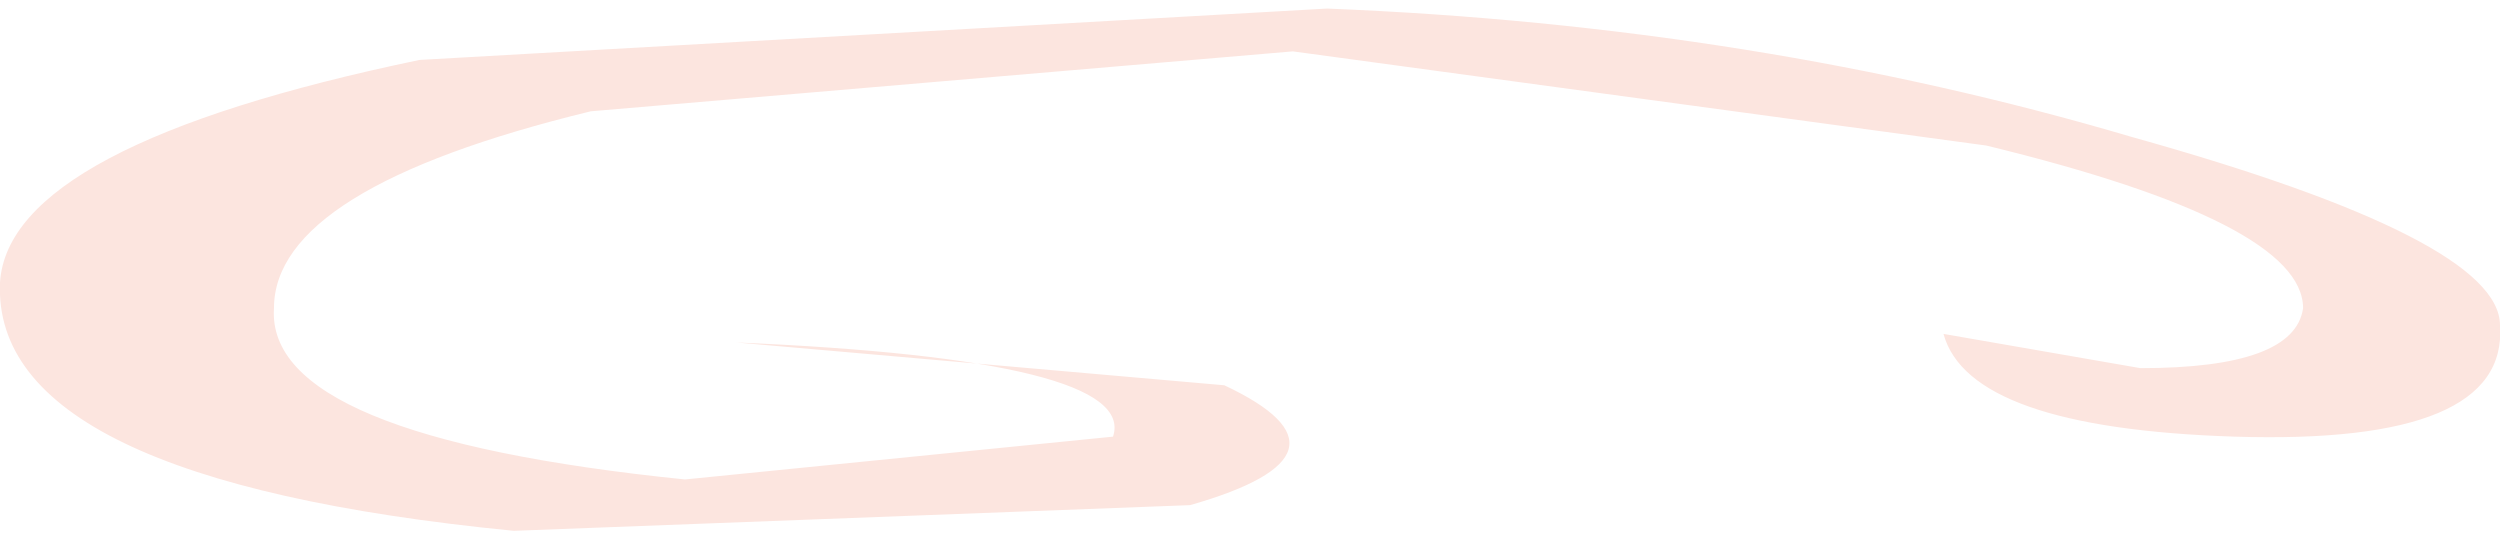
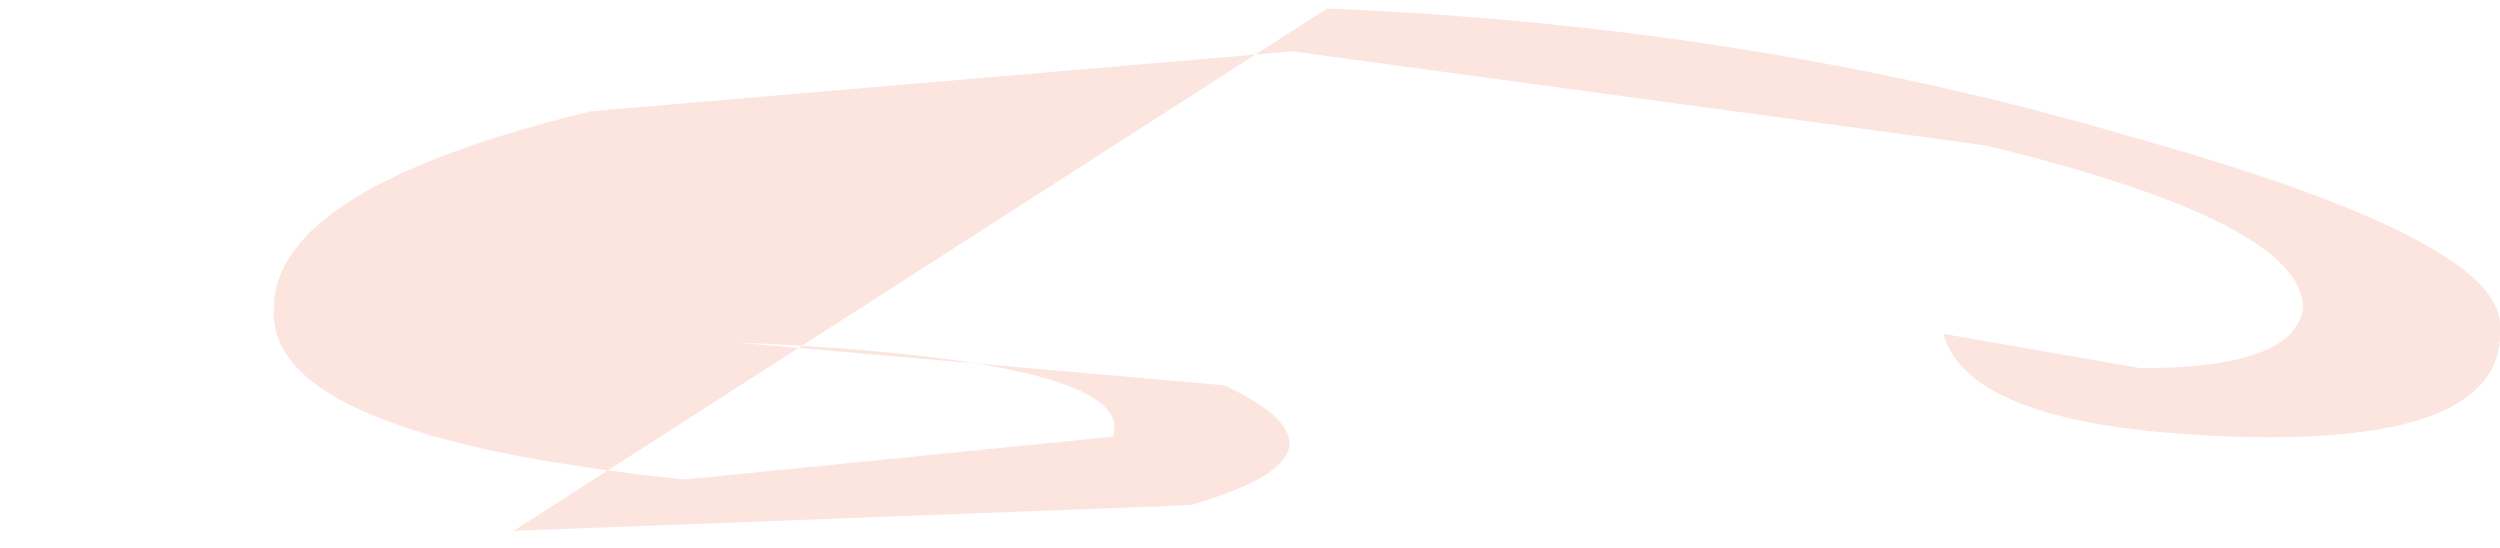
<svg xmlns="http://www.w3.org/2000/svg" height="3.2px" width="14.6px">
  <g transform="matrix(1.0, 0.0, 0.0, 1.0, -2.1, -1.1)">
-     <path d="M13.45 3.05 L14.6 3.25 Q15.5 3.25 15.55 2.9 15.55 2.4 13.7 1.95 L9.65 1.4 5.55 1.75 Q3.7 2.2 3.7 2.9 3.65 3.65 6.1 3.9 L8.6 3.65 Q8.75 3.2 6.4 3.1 L9.25 3.35 Q10.1 3.75 9.05 4.05 L5.1 4.2 Q2.05 3.9 2.1 2.75 2.15 1.95 4.55 1.45 L9.85 1.15 Q12.35 1.25 14.55 1.9 16.7 2.5 16.7 3.0 16.75 3.7 15.15 3.65 13.6 3.6 13.45 3.05" fill="#fce5df" fill-rule="evenodd" stroke="none" />
+     <path d="M13.45 3.05 L14.6 3.25 Q15.5 3.25 15.55 2.9 15.55 2.4 13.7 1.95 L9.65 1.4 5.55 1.75 Q3.7 2.2 3.7 2.9 3.65 3.65 6.1 3.9 L8.6 3.65 Q8.75 3.2 6.4 3.1 L9.25 3.35 Q10.1 3.75 9.05 4.05 L5.1 4.2 L9.85 1.15 Q12.35 1.25 14.55 1.9 16.7 2.5 16.7 3.0 16.75 3.7 15.15 3.65 13.6 3.6 13.45 3.05" fill="#fce5df" fill-rule="evenodd" stroke="none" />
  </g>
</svg>